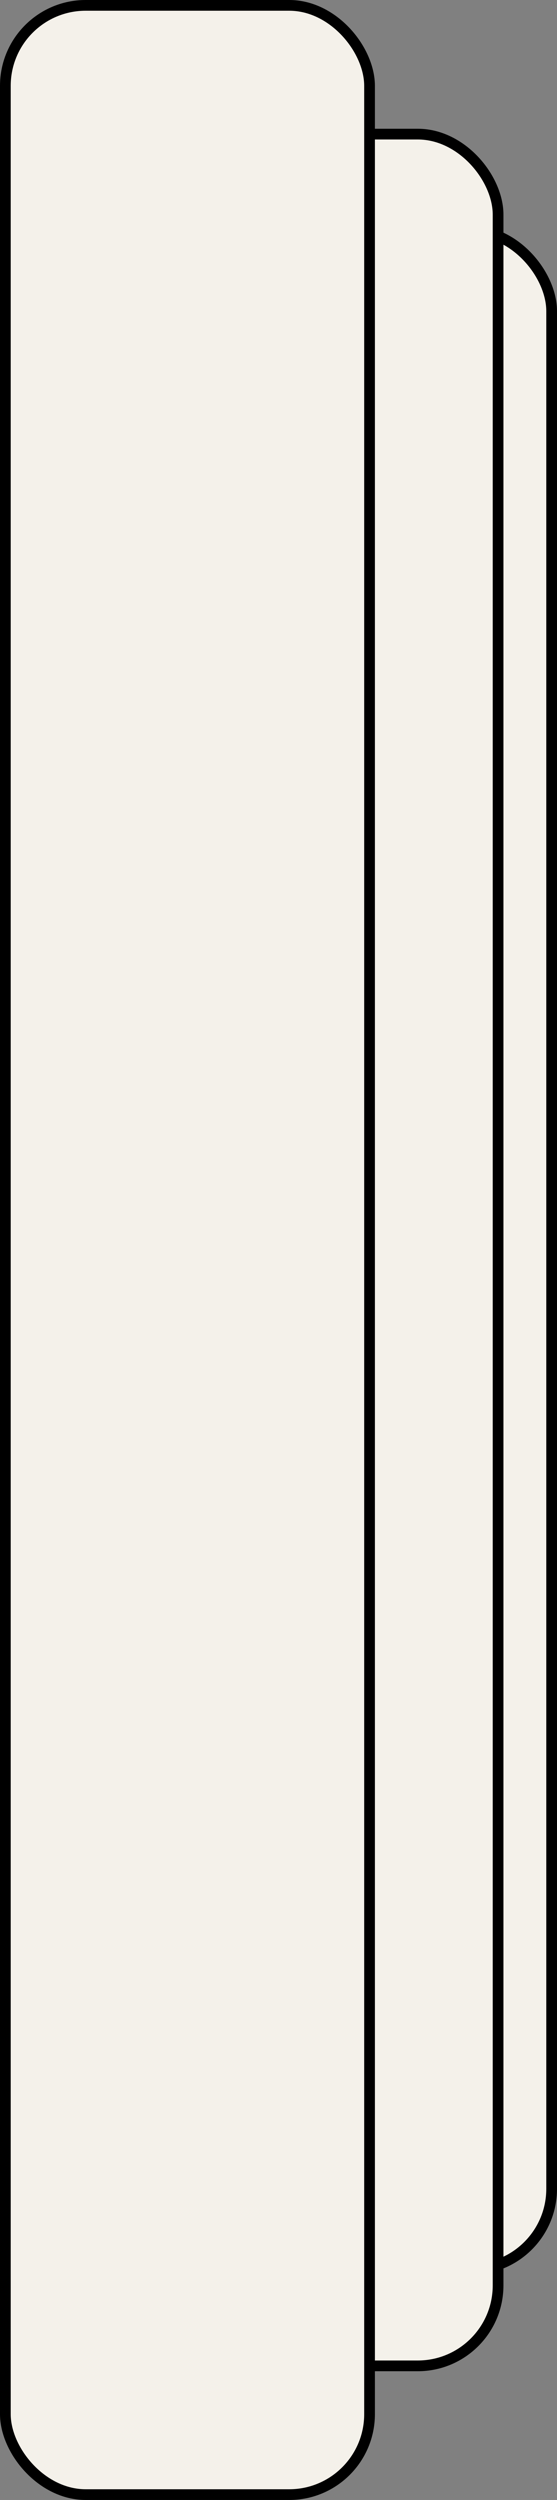
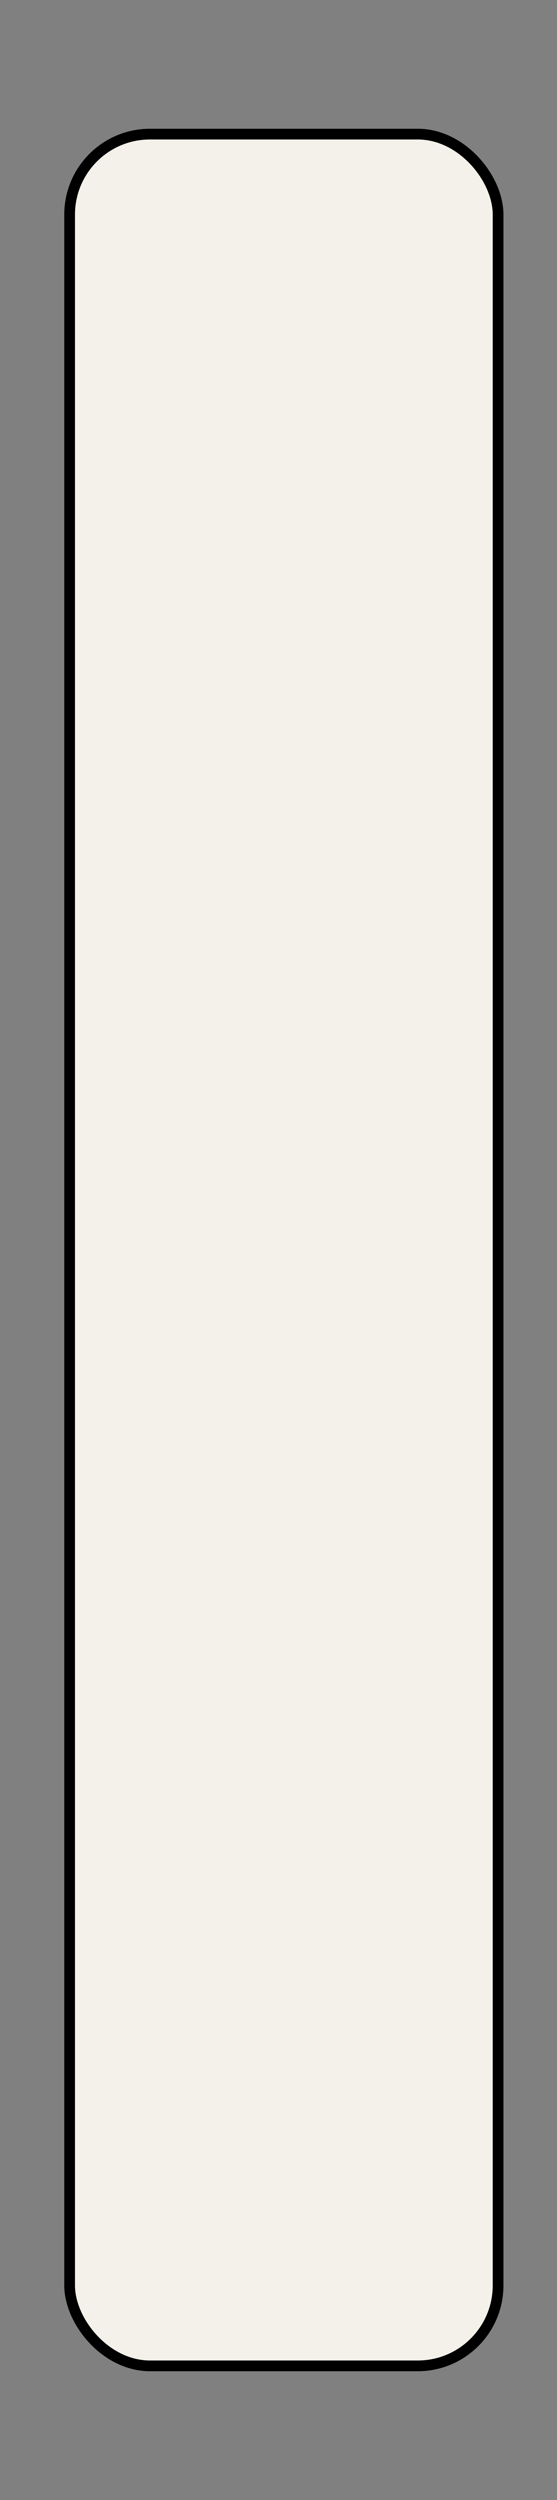
<svg xmlns="http://www.w3.org/2000/svg" width="52" height="233" viewBox="0 0 52 233" fill="none">
  <rect x="0" y="0" width="52" height="233" fill="#808080" stroke="none" />
-   <rect x="11.5" y="21.5" width="40" height="190" rx="7.5" fill="#F4F1EA" stroke="black" />
  <rect x="6.5" y="12.5" width="40" height="208" rx="7.5" fill="#F4F1EA" stroke="black" />
-   <rect x="0.5" y="0.5" width="34" height="232" rx="7.5" fill="#F4F1EA" stroke="black" />
</svg>